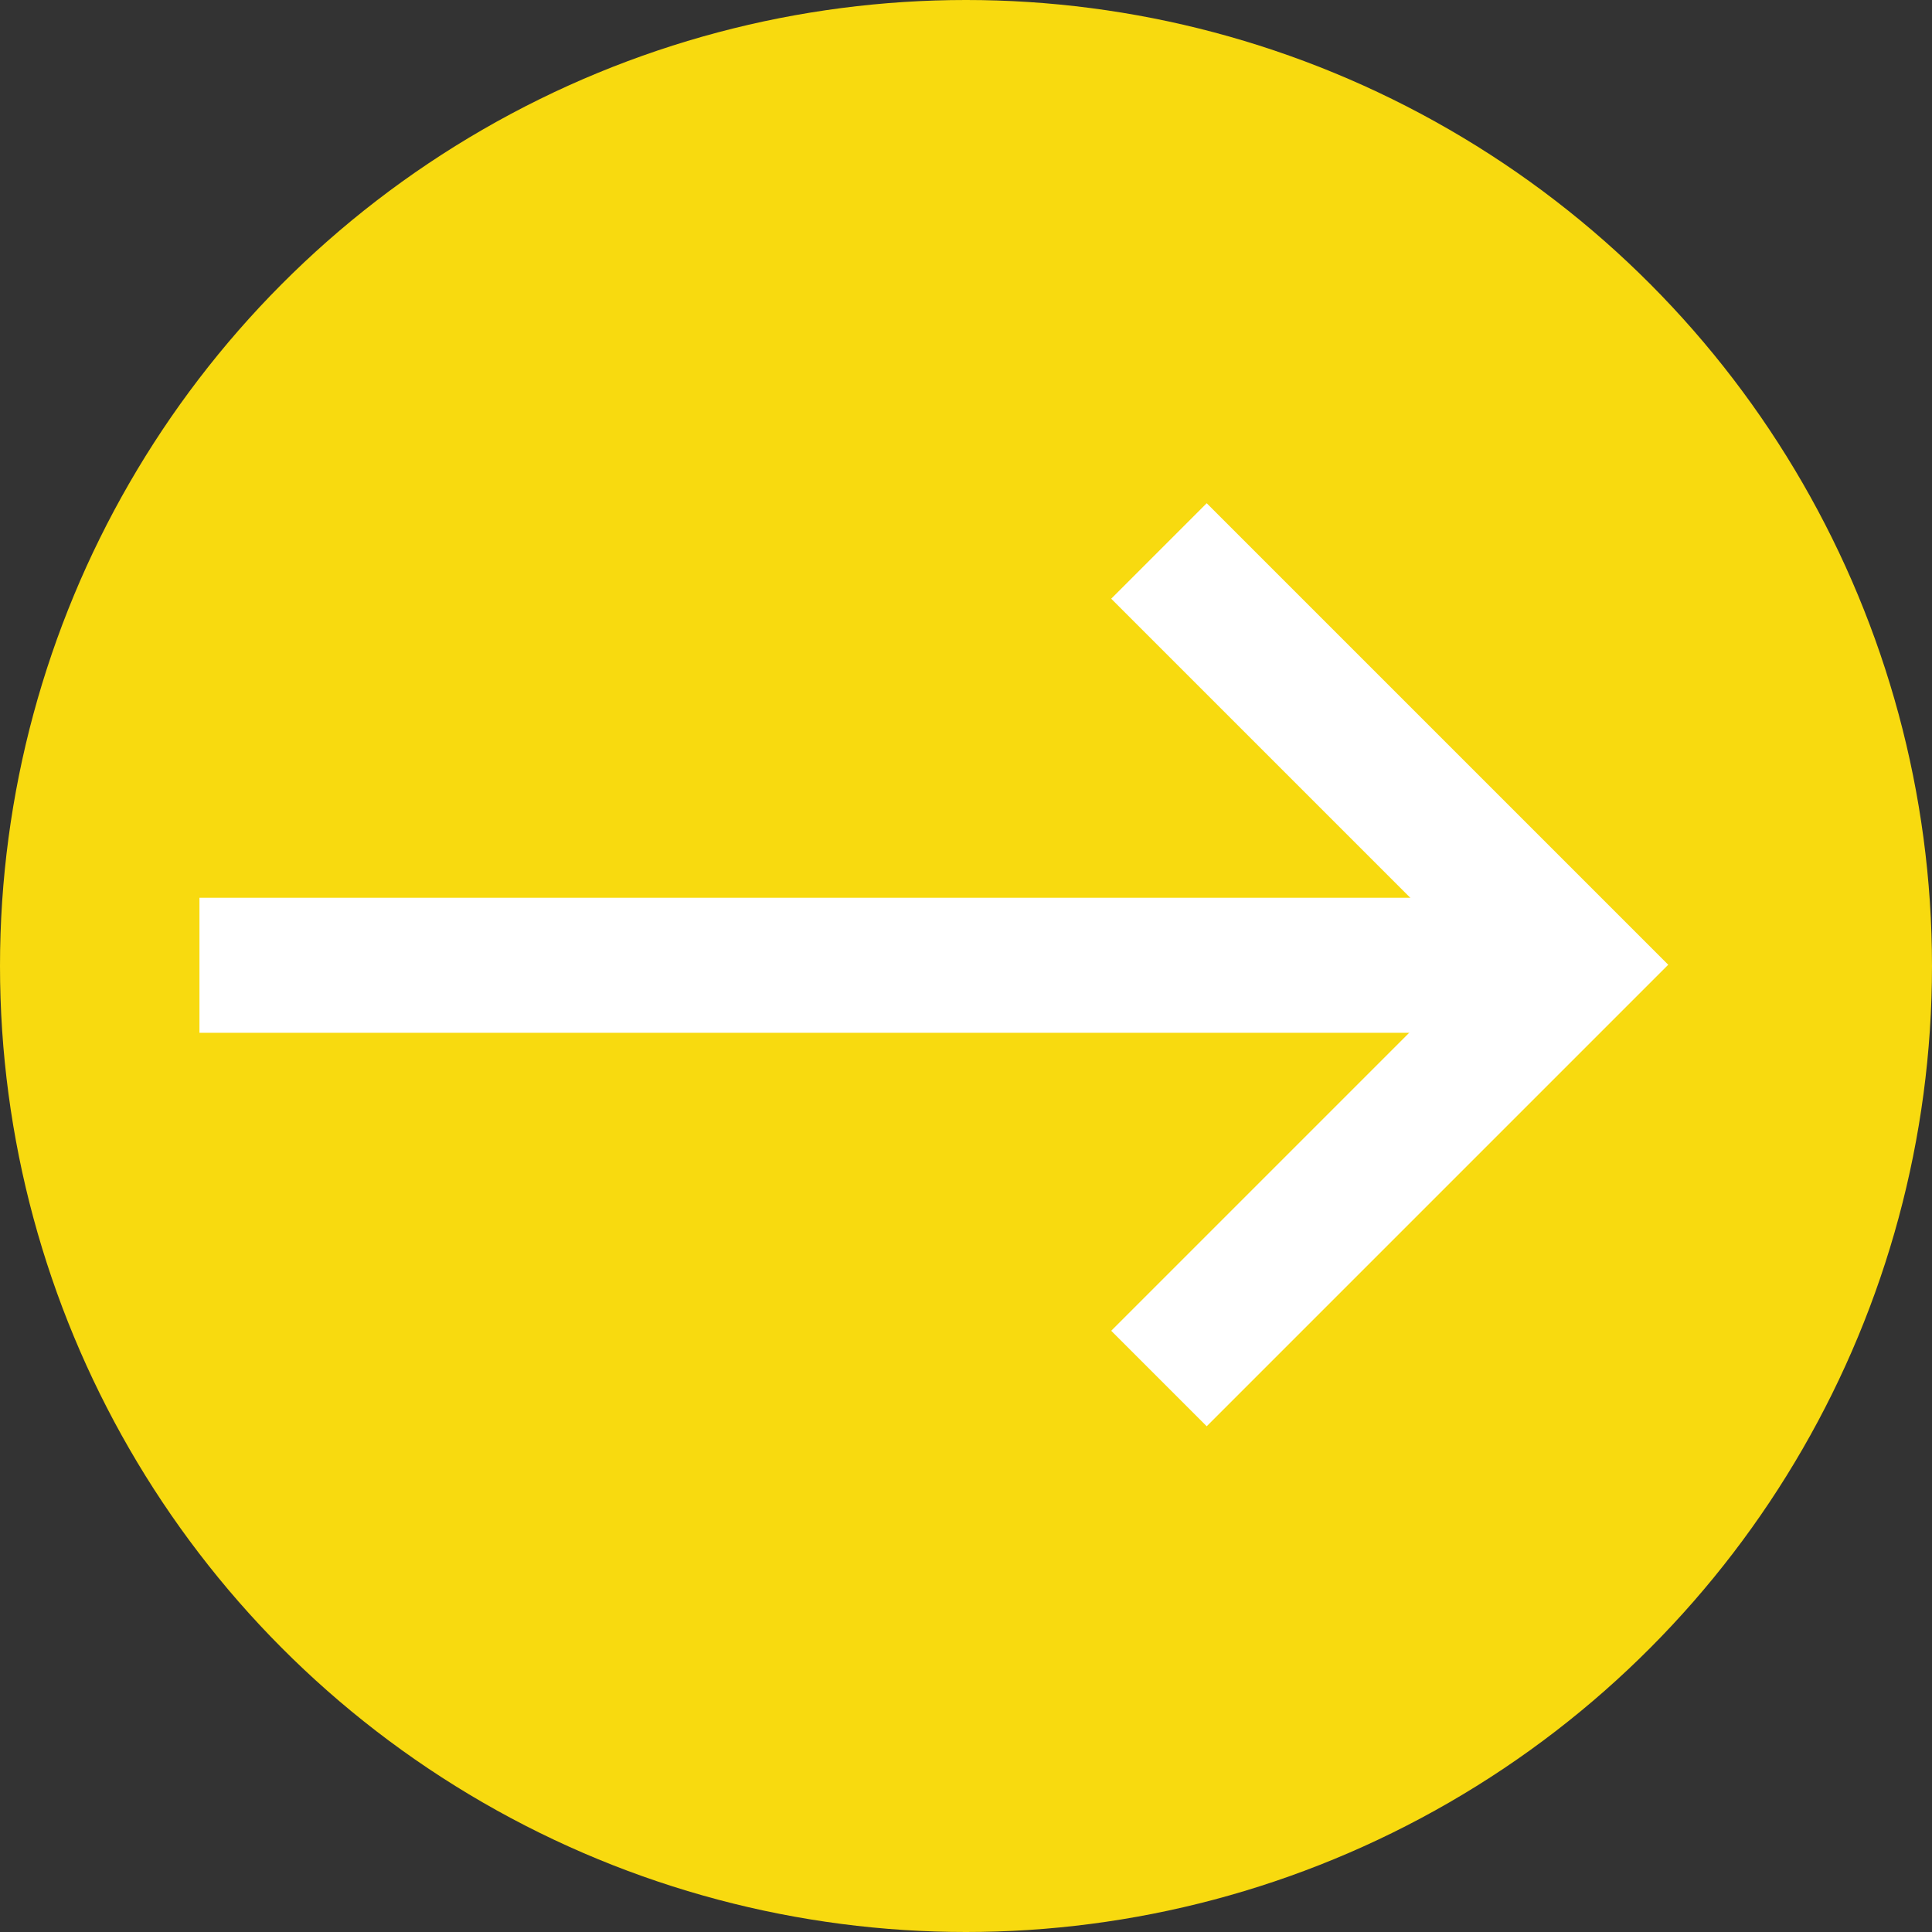
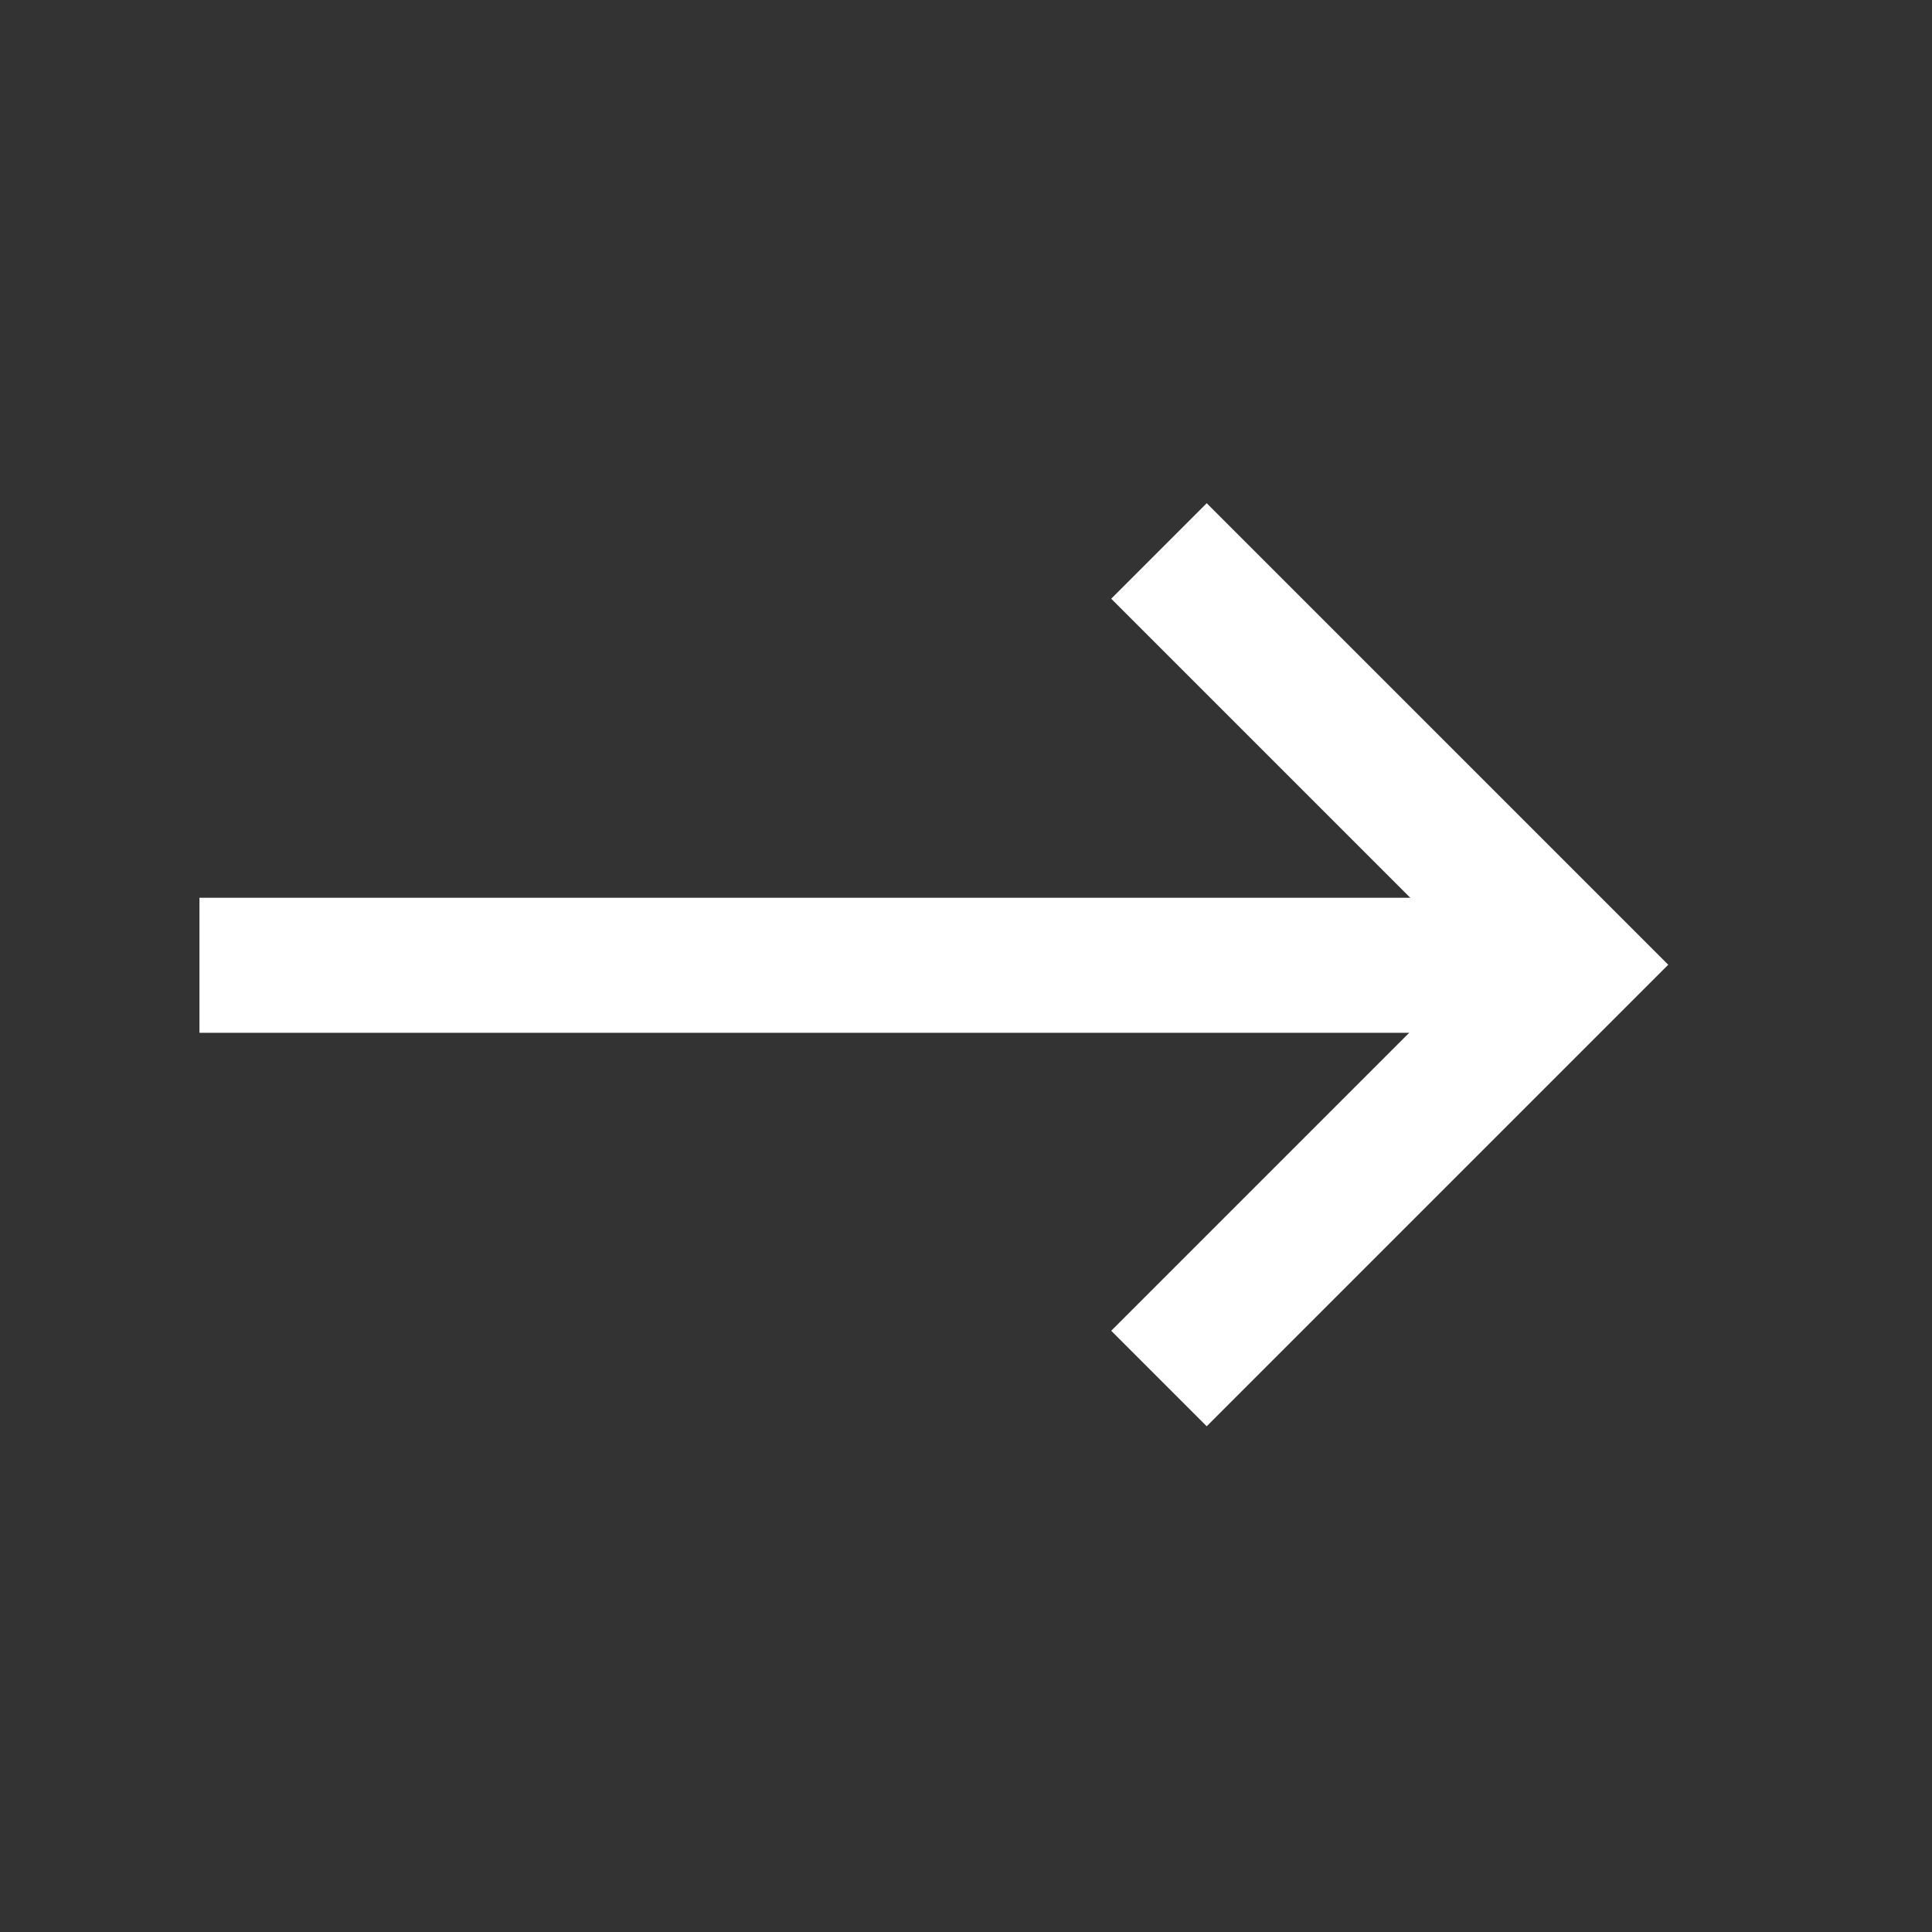
<svg xmlns="http://www.w3.org/2000/svg" width="42.92" height="42.92" viewBox="0 0 42.92 42.92">
  <rect x="0" y="0" width="42.92" height="42.92" fill="#333333" stroke="none" />
  <g id="Group_2260" data-name="Group 2260" transform="translate(-1659 -11047)">
    <g id="Group_2256" data-name="Group 2256" transform="translate(1659 11047)">
-       <circle id="Ellipse_429" data-name="Ellipse 429" cx="21.46" cy="21.46" r="21.46" transform="translate(0)" fill="#f8da0f" />
      <path id="Path_3083" data-name="Path 3083" d="M0,13V0H13" transform="translate(34.939 21.432) rotate(135)" fill="none" stroke="#fff" stroke-width="3" />
      <line id="Line_98" data-name="Line 98" x1="30.551" transform="translate(4.431 21.444)" fill="none" stroke="#fff" stroke-width="3" />
    </g>
  </g>
</svg>